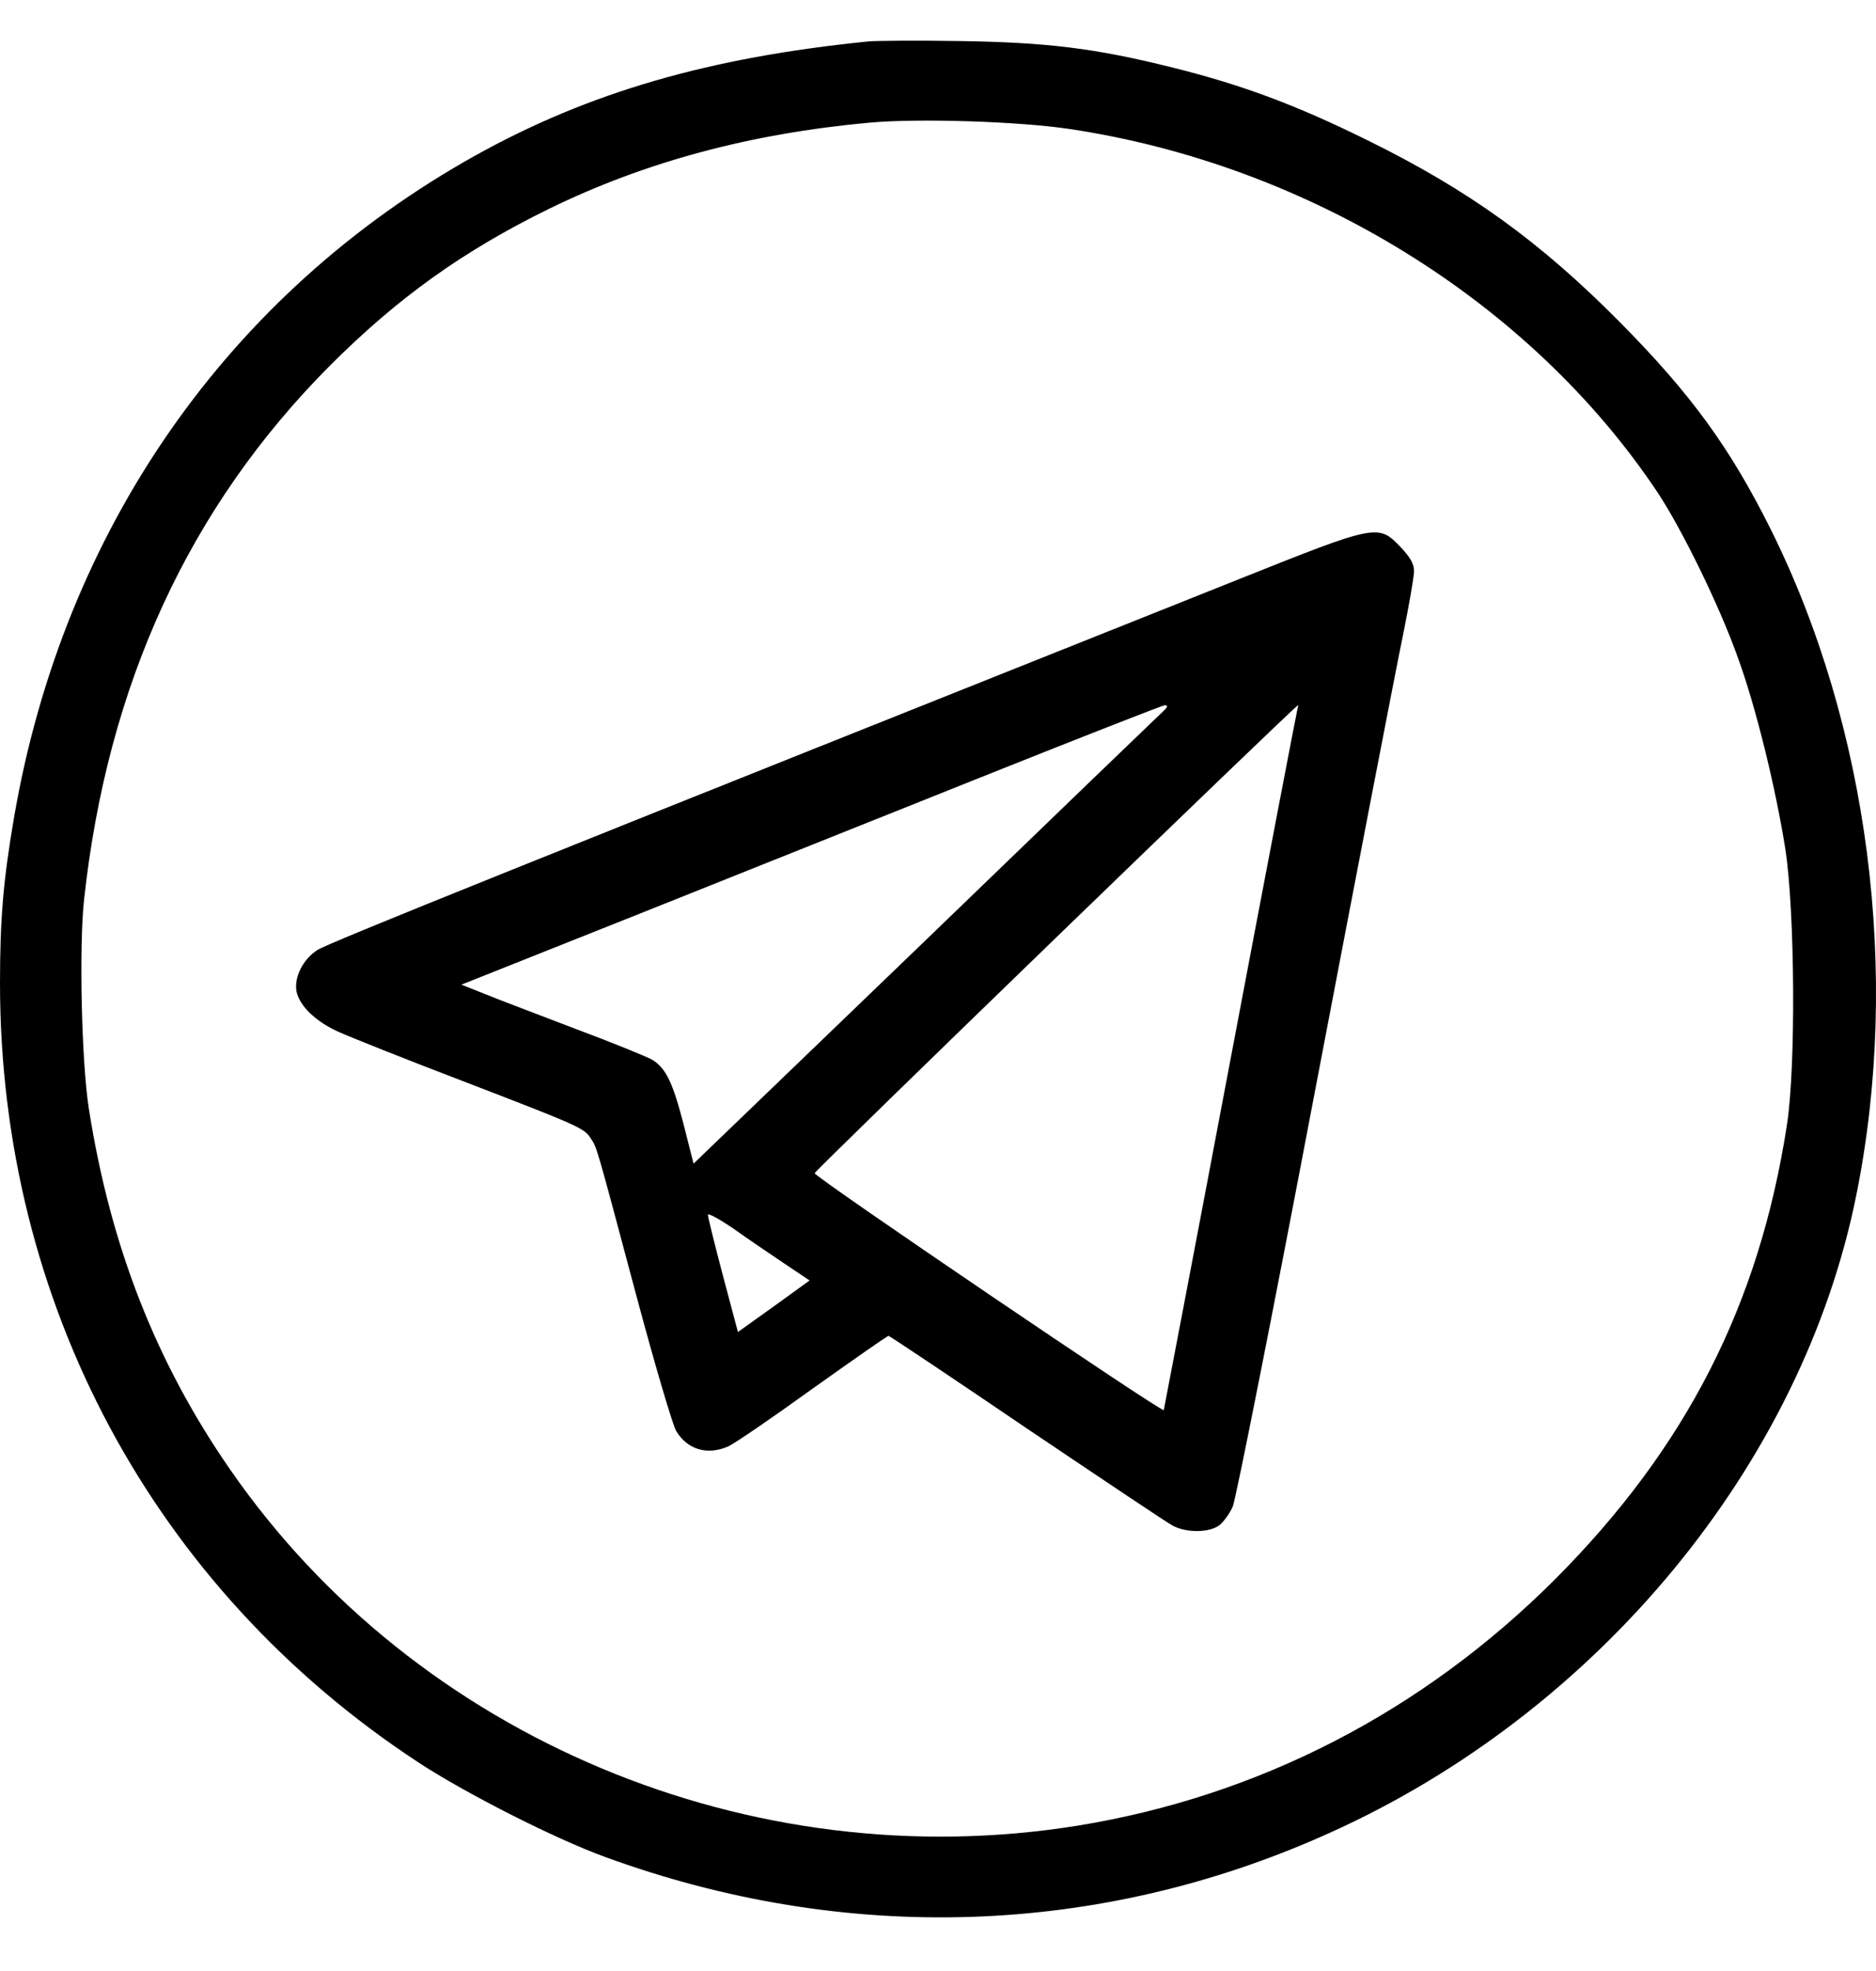
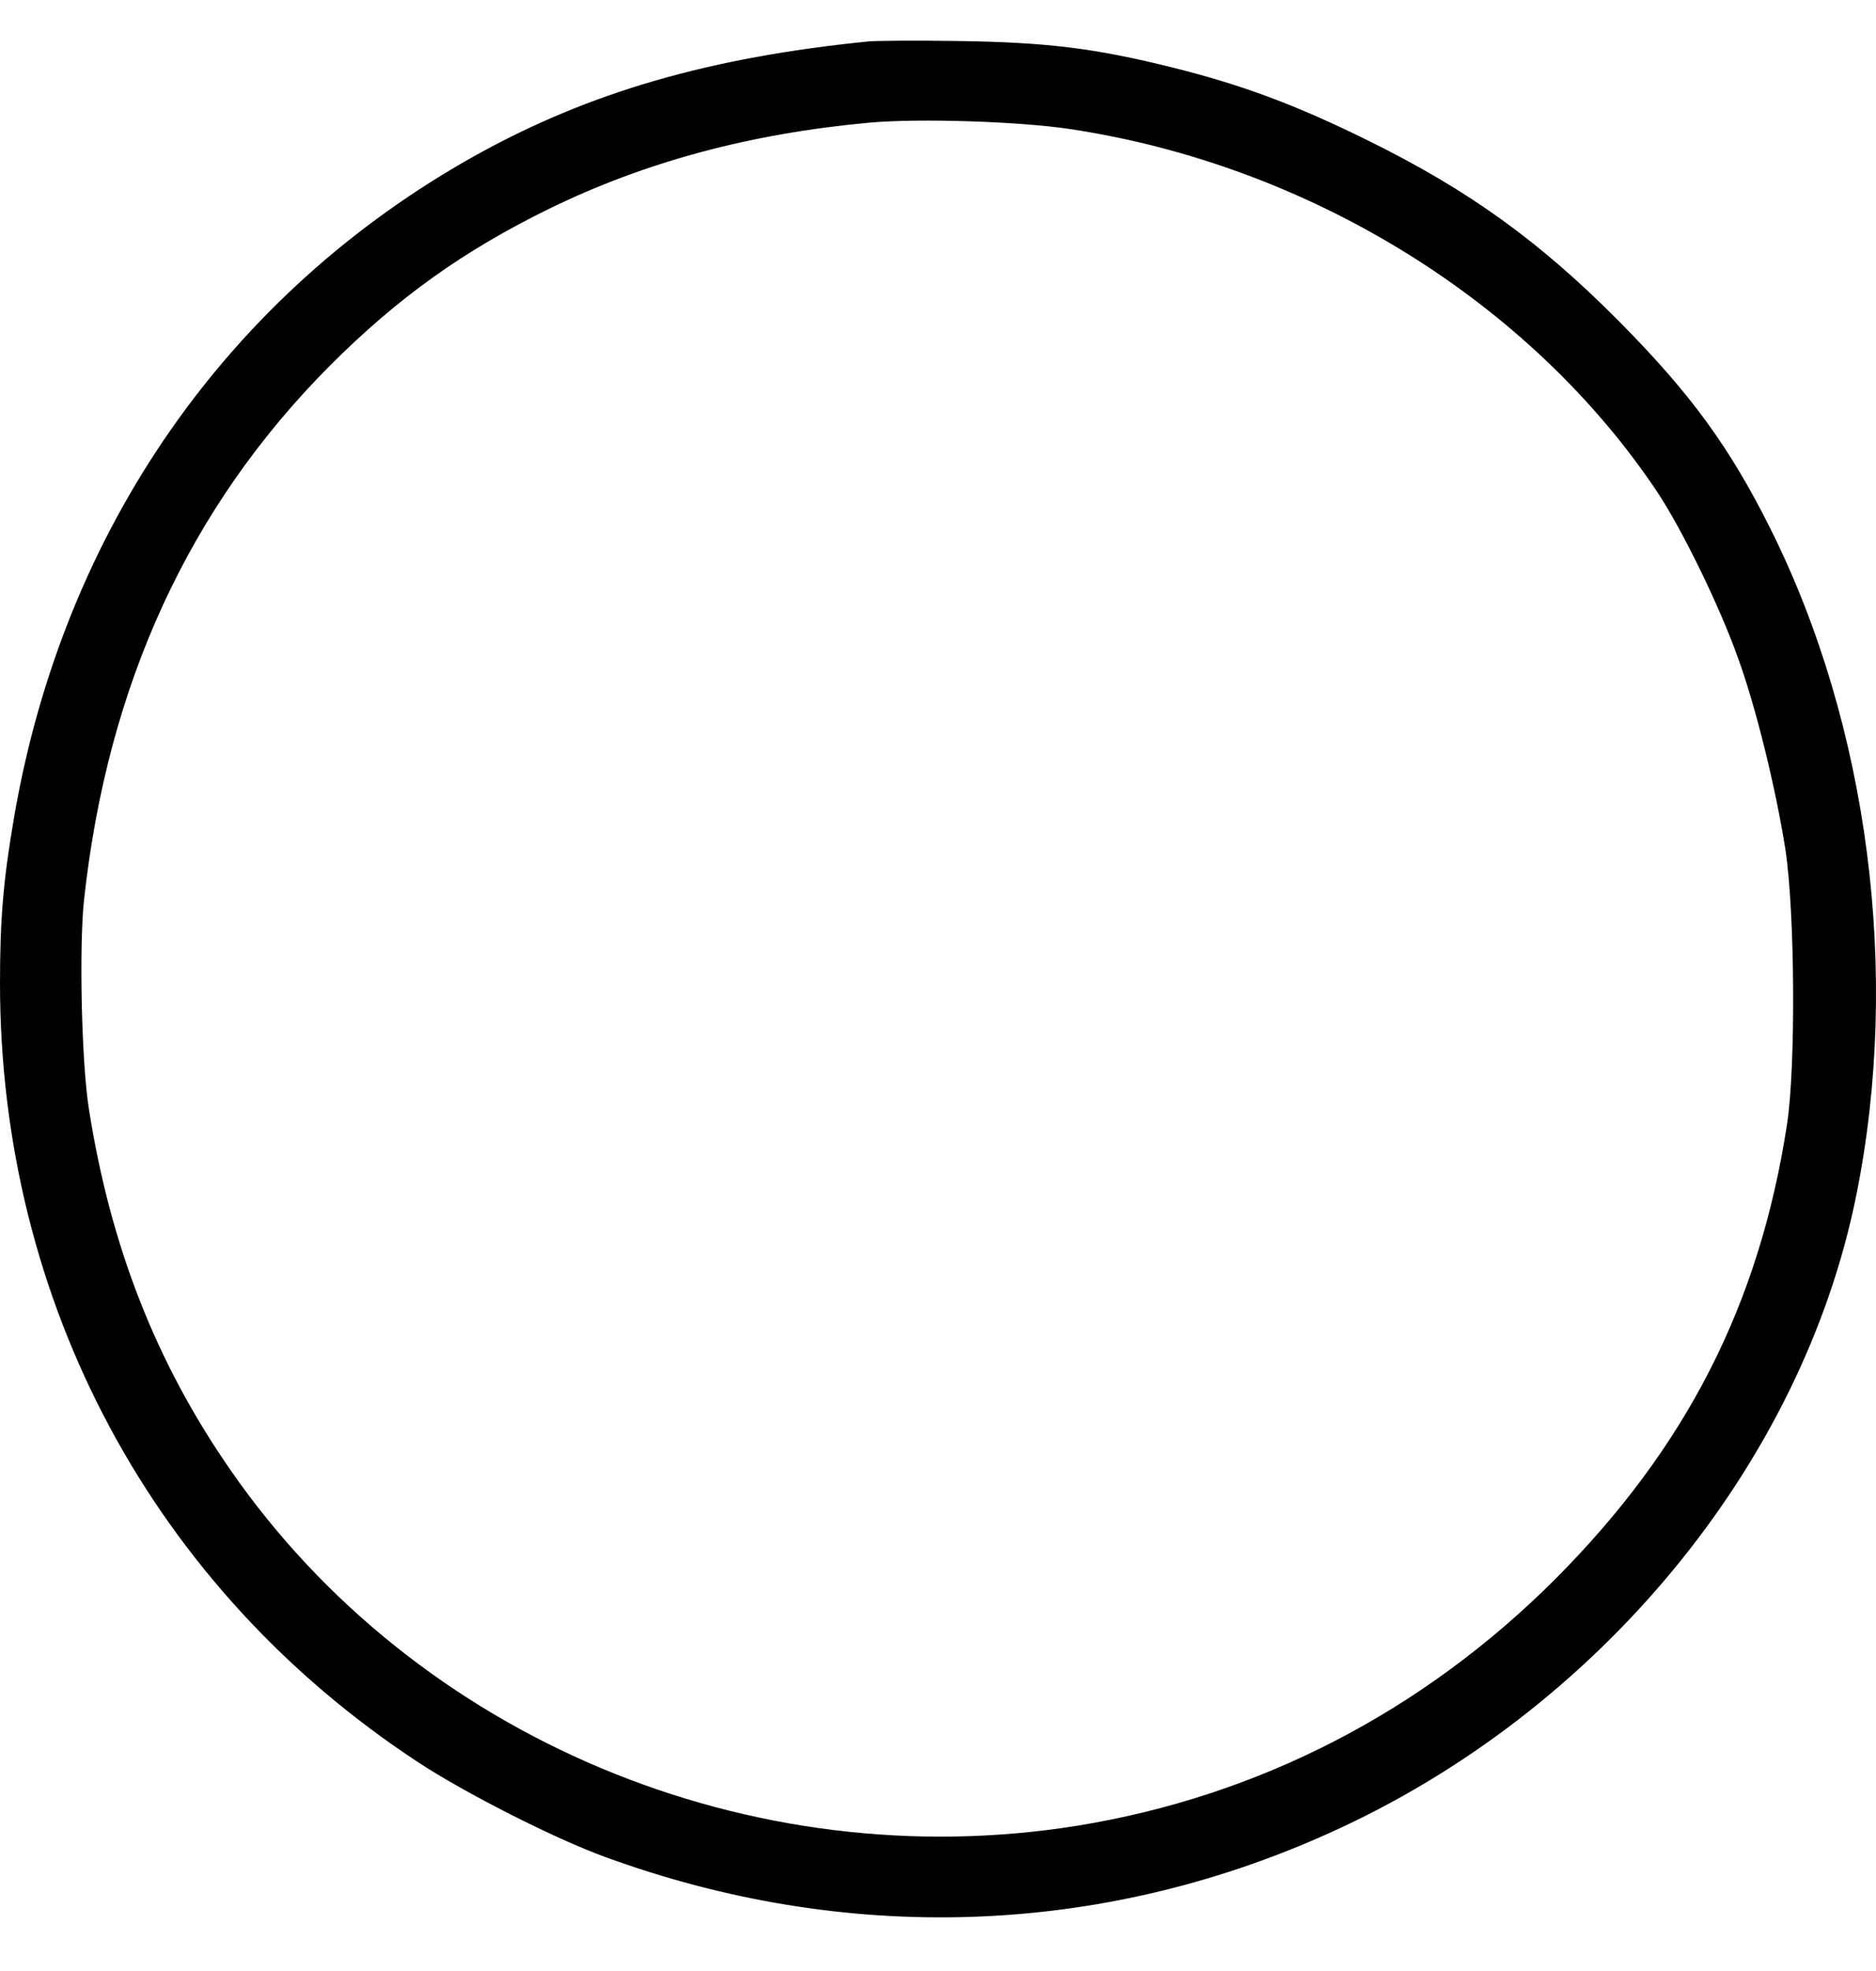
<svg xmlns="http://www.w3.org/2000/svg" width="20" height="21" viewBox="0 0 20 21" fill="none">
  <path d="M9.263 0.441C7.562 0.611 6.281 0.983 5.071 1.655C2.433 3.125 0.678 5.638 0.15 8.708C0.034 9.383 0 9.796 0 10.481C0.003 13.882 1.636 16.924 4.458 18.776C4.955 19.103 5.916 19.591 6.451 19.785C9.018 20.723 11.727 20.634 14.174 19.529C17.034 18.244 19.215 15.604 19.791 12.729C20.264 10.382 19.924 7.739 18.877 5.638C18.441 4.765 18.025 4.196 17.272 3.435C16.417 2.572 15.66 2.027 14.58 1.495C13.826 1.123 13.254 0.908 12.518 0.724C11.673 0.512 11.161 0.451 10.217 0.437C9.768 0.43 9.338 0.434 9.263 0.441ZM11.407 1.375C13.953 1.757 16.314 3.213 17.671 5.246C17.933 5.642 18.332 6.457 18.526 7.003C18.721 7.535 18.932 8.404 19.034 9.049C19.136 9.721 19.146 11.364 19.051 11.982C18.755 13.905 17.974 15.427 16.577 16.828C15.166 18.237 13.421 19.137 11.492 19.451C8.006 20.014 4.437 18.52 2.457 15.662C1.663 14.519 1.176 13.274 0.947 11.811C0.869 11.32 0.842 10.082 0.896 9.588C1.145 7.292 2.018 5.4 3.517 3.896C4.24 3.173 4.935 2.675 5.855 2.224C6.881 1.723 8.002 1.423 9.267 1.307C9.795 1.259 10.861 1.293 11.407 1.375Z" fill="black" />
-   <path d="M13.218 6.167C5.536 9.23 3.488 10.051 3.382 10.123C3.229 10.222 3.134 10.413 3.161 10.563C3.192 10.716 3.365 10.884 3.607 10.993C3.72 11.044 4.316 11.283 4.933 11.518C6.191 12.002 6.228 12.019 6.3 12.132C6.364 12.231 6.347 12.166 6.78 13.789C6.978 14.529 7.172 15.188 7.21 15.249C7.329 15.443 7.537 15.508 7.758 15.413C7.82 15.389 8.222 15.113 8.658 14.799C9.094 14.489 9.459 14.233 9.473 14.233C9.483 14.233 10.147 14.676 10.945 15.218C11.746 15.757 12.448 16.228 12.509 16.259C12.659 16.334 12.898 16.33 13.003 16.248C13.048 16.211 13.112 16.122 13.143 16.05C13.174 15.979 13.569 13.994 14.016 11.641C14.465 9.287 14.888 7.098 14.956 6.774C15.021 6.453 15.075 6.143 15.075 6.085C15.075 6.007 15.035 5.938 14.929 5.826C14.694 5.58 14.67 5.587 13.218 6.167ZM12.4 7.579C12.363 7.613 11.221 8.711 9.865 10.021L7.394 12.398L7.285 11.968C7.172 11.535 7.101 11.385 6.957 11.293C6.913 11.266 6.548 11.116 6.146 10.966C5.744 10.812 5.301 10.645 5.168 10.59L4.919 10.491L6.872 9.714C7.942 9.287 9.619 8.616 10.594 8.227C11.569 7.838 12.39 7.517 12.417 7.514C12.455 7.514 12.451 7.531 12.4 7.579ZM13.832 7.555C13.825 7.579 13.501 9.264 13.116 11.3C12.731 13.336 12.41 15.01 12.407 15.024C12.397 15.058 8.685 12.541 8.685 12.5C8.685 12.473 13.811 7.514 13.838 7.514C13.842 7.514 13.838 7.534 13.832 7.555ZM8.351 13.455L8.631 13.643L8.249 13.919L7.867 14.192L7.707 13.591C7.619 13.257 7.547 12.967 7.547 12.944C7.544 12.92 7.663 12.985 7.809 13.083C7.953 13.186 8.198 13.353 8.351 13.455Z" fill="black" />
</svg>